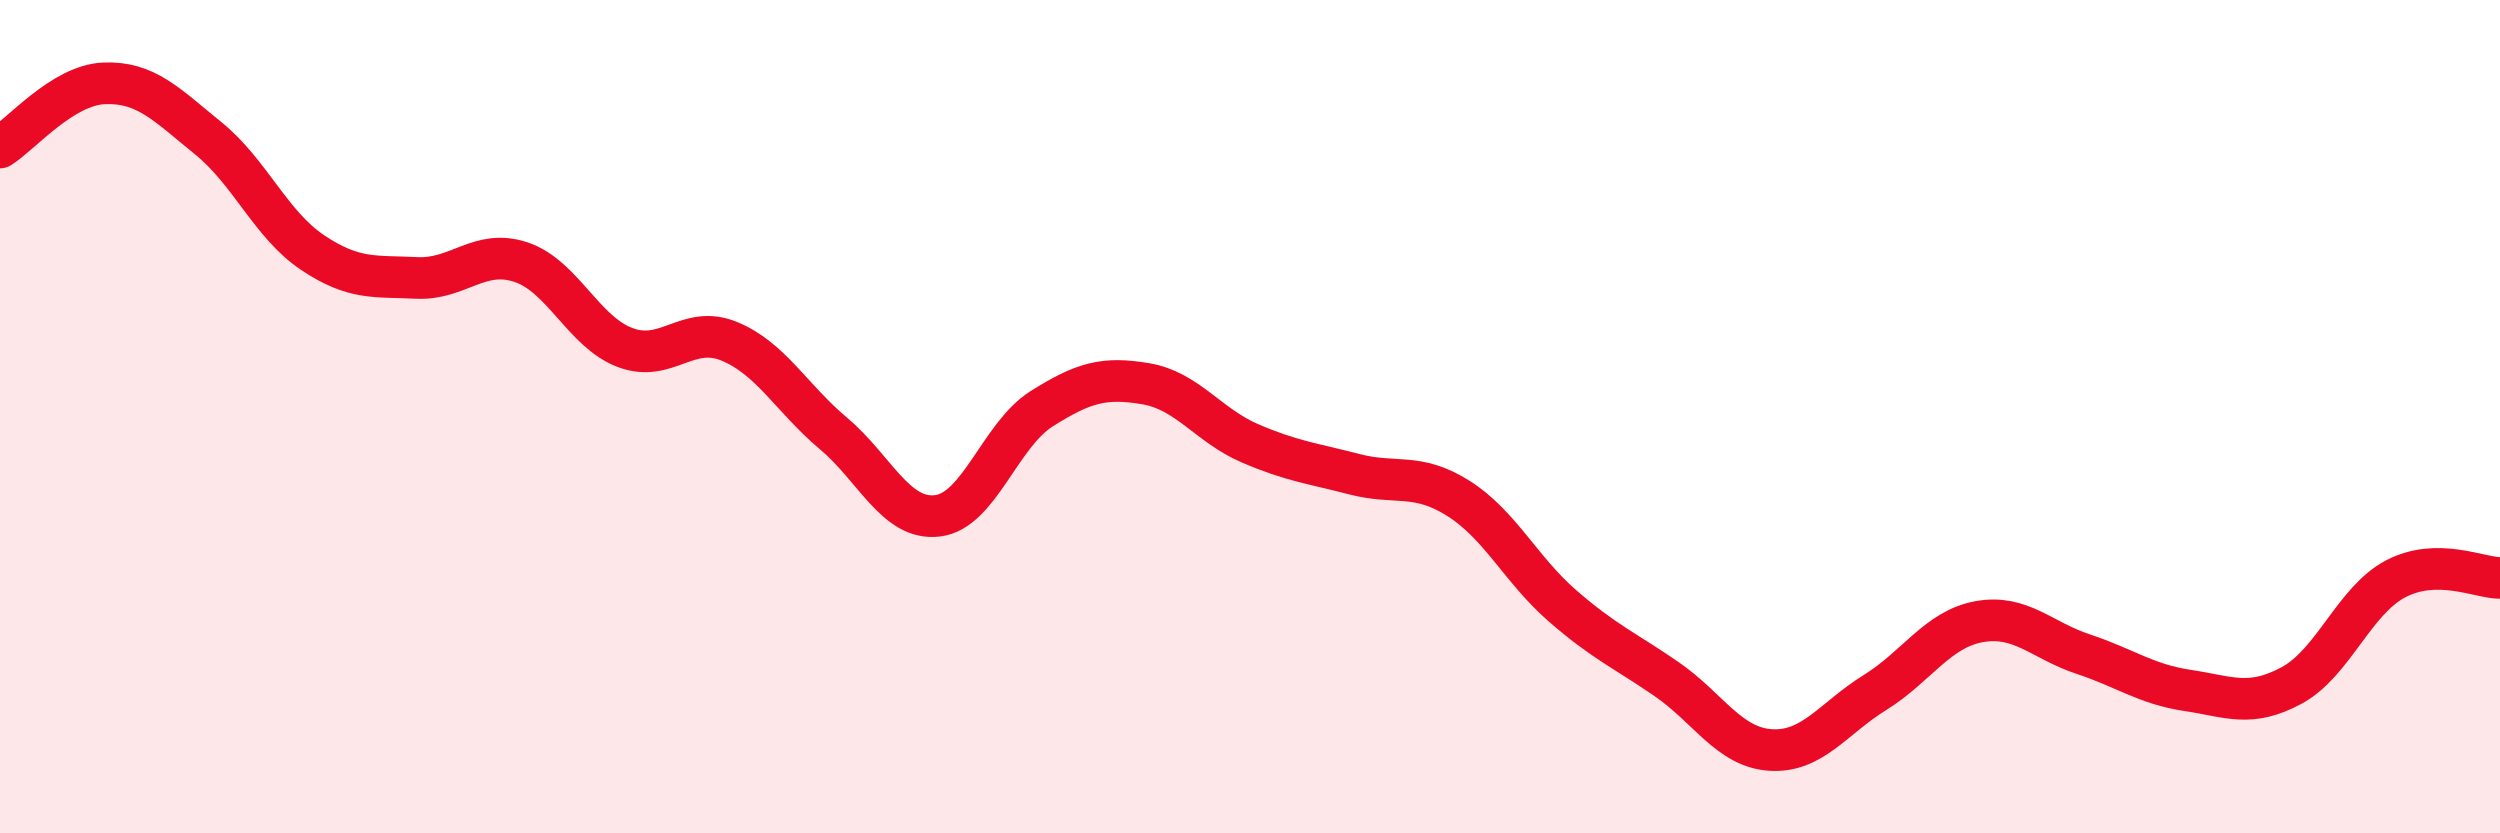
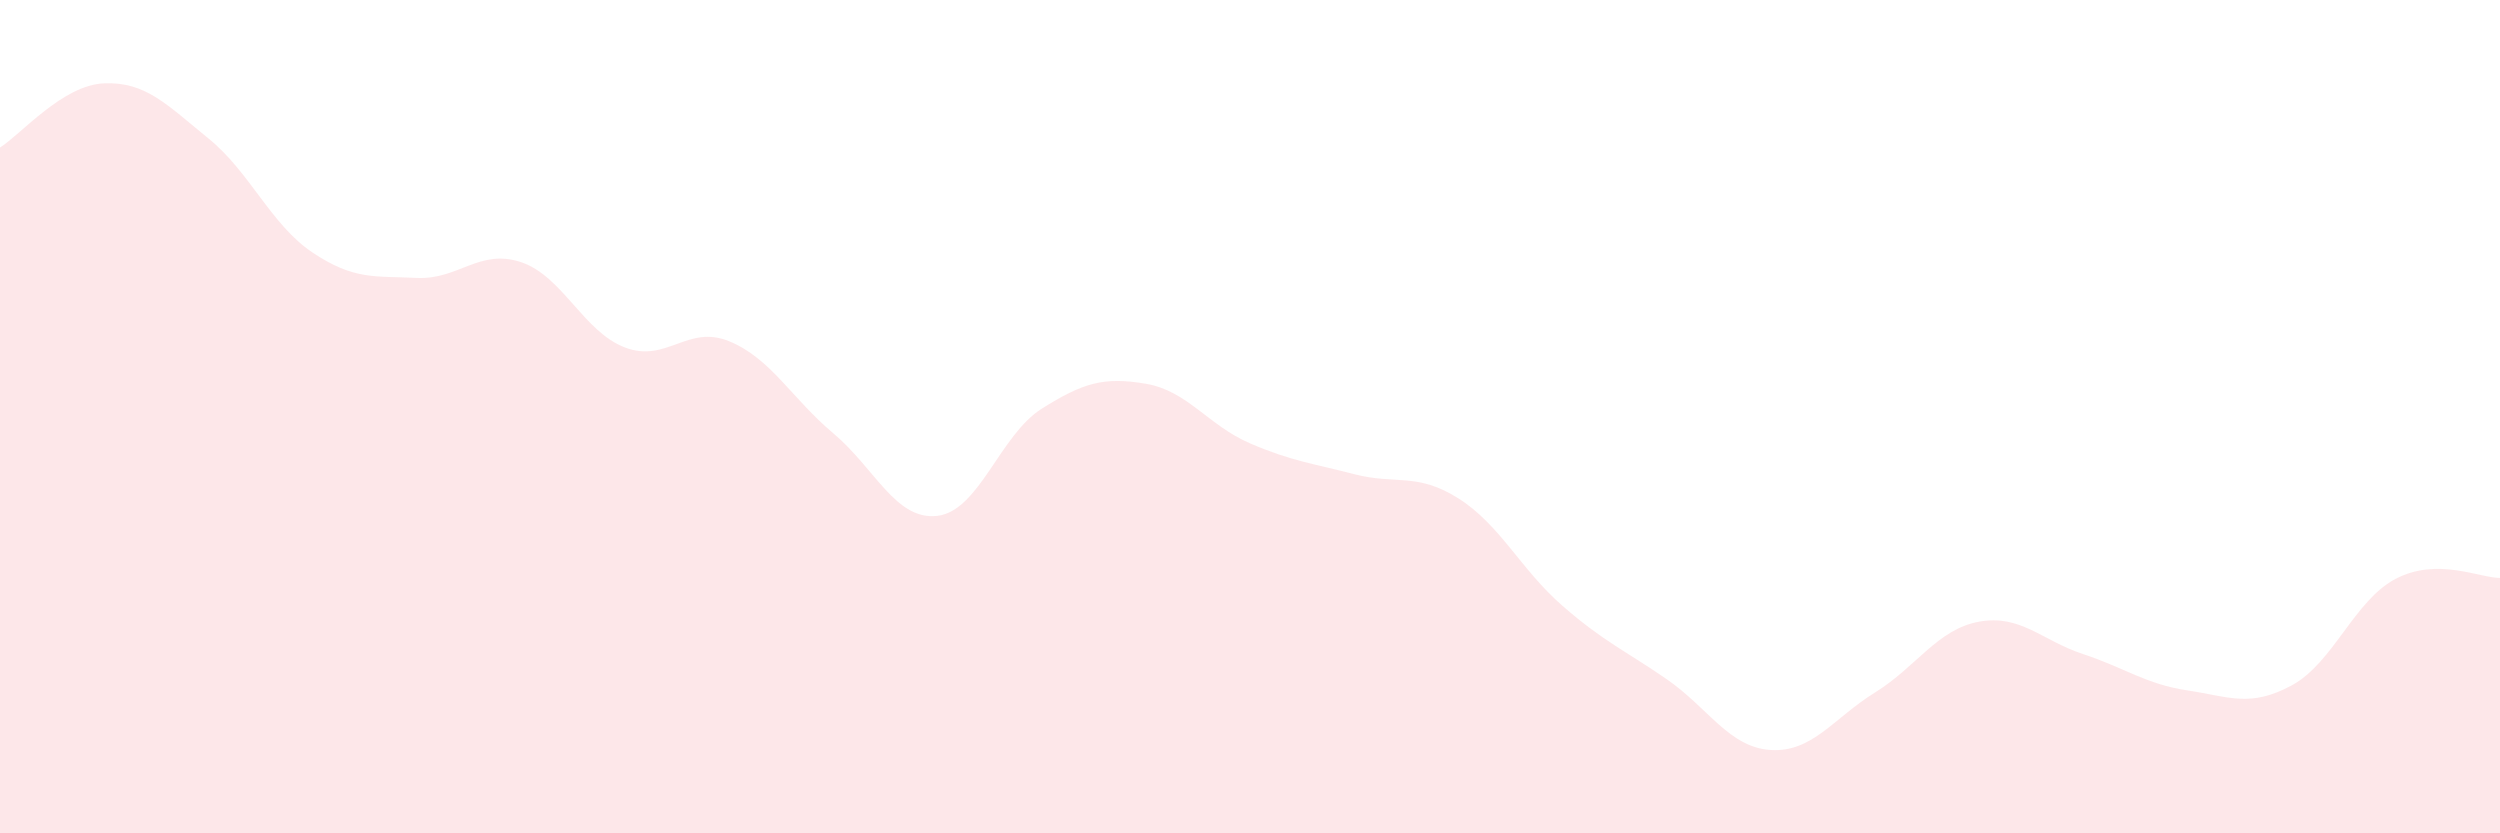
<svg xmlns="http://www.w3.org/2000/svg" width="60" height="20" viewBox="0 0 60 20">
  <path d="M 0,3.54 C 0.5,3.23 1.5,2.04 2.5,2 C 3.5,1.96 4,2.51 5,3.32 C 6,4.13 6.5,5.39 7.5,6.06 C 8.5,6.73 9,6.62 10,6.67 C 11,6.72 11.5,5.96 12.5,6.29 C 13.5,6.62 14,7.96 15,8.34 C 16,8.72 16.5,7.78 17.5,8.19 C 18.5,8.6 19,9.56 20,10.4 C 21,11.24 21.5,12.5 22.5,12.38 C 23.5,12.26 24,10.44 25,9.81 C 26,9.18 26.5,9.04 27.5,9.21 C 28.5,9.38 29,10.21 30,10.64 C 31,11.07 31.5,11.12 32.5,11.38 C 33.5,11.64 34,11.33 35,11.96 C 36,12.59 36.5,13.67 37.5,14.54 C 38.5,15.41 39,15.61 40,16.3 C 41,16.99 41.5,17.94 42.5,18 C 43.5,18.06 44,17.24 45,16.62 C 46,16 46.5,15.1 47.5,14.92 C 48.5,14.74 49,15.37 50,15.7 C 51,16.03 51.5,16.42 52.5,16.57 C 53.5,16.72 54,16.99 55,16.45 C 56,15.91 56.5,14.41 57.5,13.89 C 58.5,13.37 59.5,13.87 60,13.87L60 20L0 20Z" fill="#EB0A25" opacity="0.1" stroke-linecap="round" stroke-linejoin="round" />
-   <path d="M 0,3.54 C 0.5,3.23 1.5,2.04 2.5,2 C 3.5,1.96 4,2.51 5,3.32 C 6,4.13 6.5,5.39 7.5,6.06 C 8.5,6.73 9,6.62 10,6.67 C 11,6.72 11.5,5.96 12.5,6.29 C 13.5,6.62 14,7.96 15,8.34 C 16,8.72 16.5,7.78 17.5,8.19 C 18.5,8.6 19,9.56 20,10.4 C 21,11.24 21.5,12.5 22.5,12.38 C 23.5,12.26 24,10.44 25,9.81 C 26,9.18 26.5,9.04 27.5,9.21 C 28.5,9.38 29,10.21 30,10.64 C 31,11.07 31.5,11.12 32.5,11.38 C 33.5,11.64 34,11.33 35,11.96 C 36,12.59 36.5,13.67 37.5,14.54 C 38.5,15.41 39,15.61 40,16.3 C 41,16.99 41.5,17.94 42.5,18 C 43.5,18.06 44,17.24 45,16.62 C 46,16 46.5,15.1 47.5,14.92 C 48.5,14.74 49,15.37 50,15.7 C 51,16.03 51.5,16.42 52.5,16.57 C 53.5,16.72 54,16.99 55,16.45 C 56,15.91 56.5,14.41 57.5,13.89 C 58.5,13.37 59.5,13.87 60,13.87" stroke="#EB0A25" stroke-width="1" fill="none" stroke-linecap="round" stroke-linejoin="round" />
</svg>